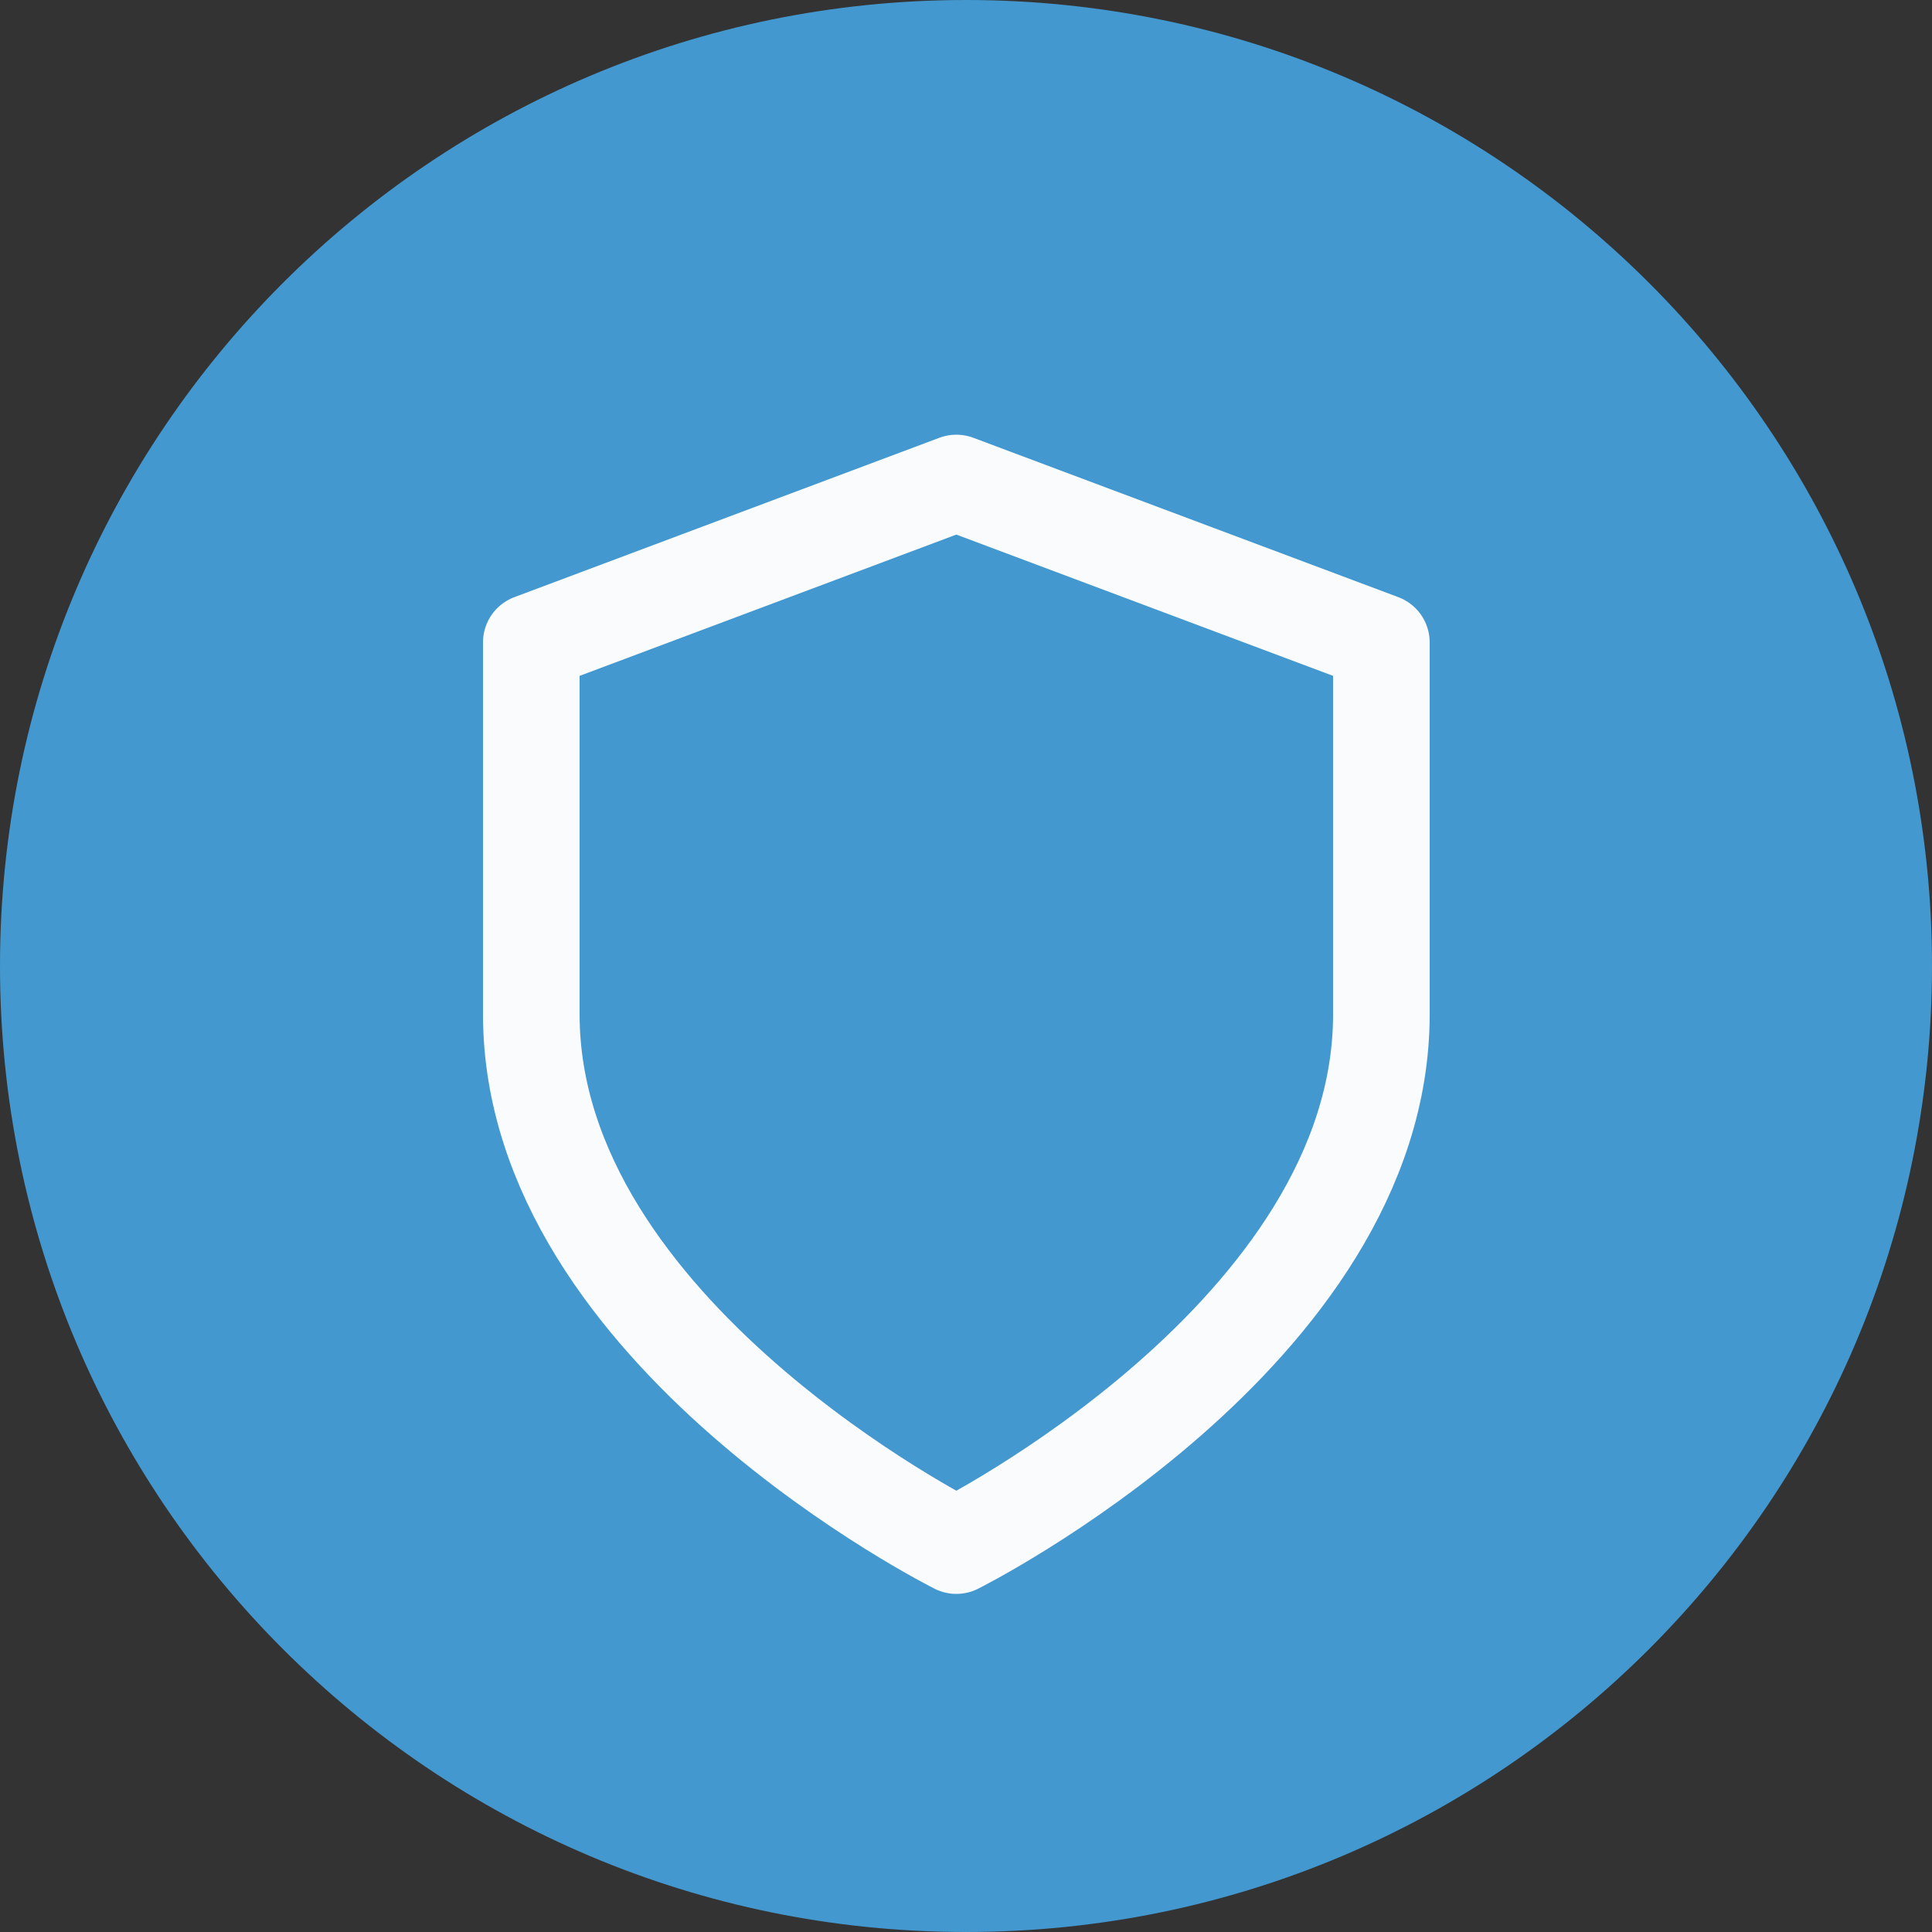
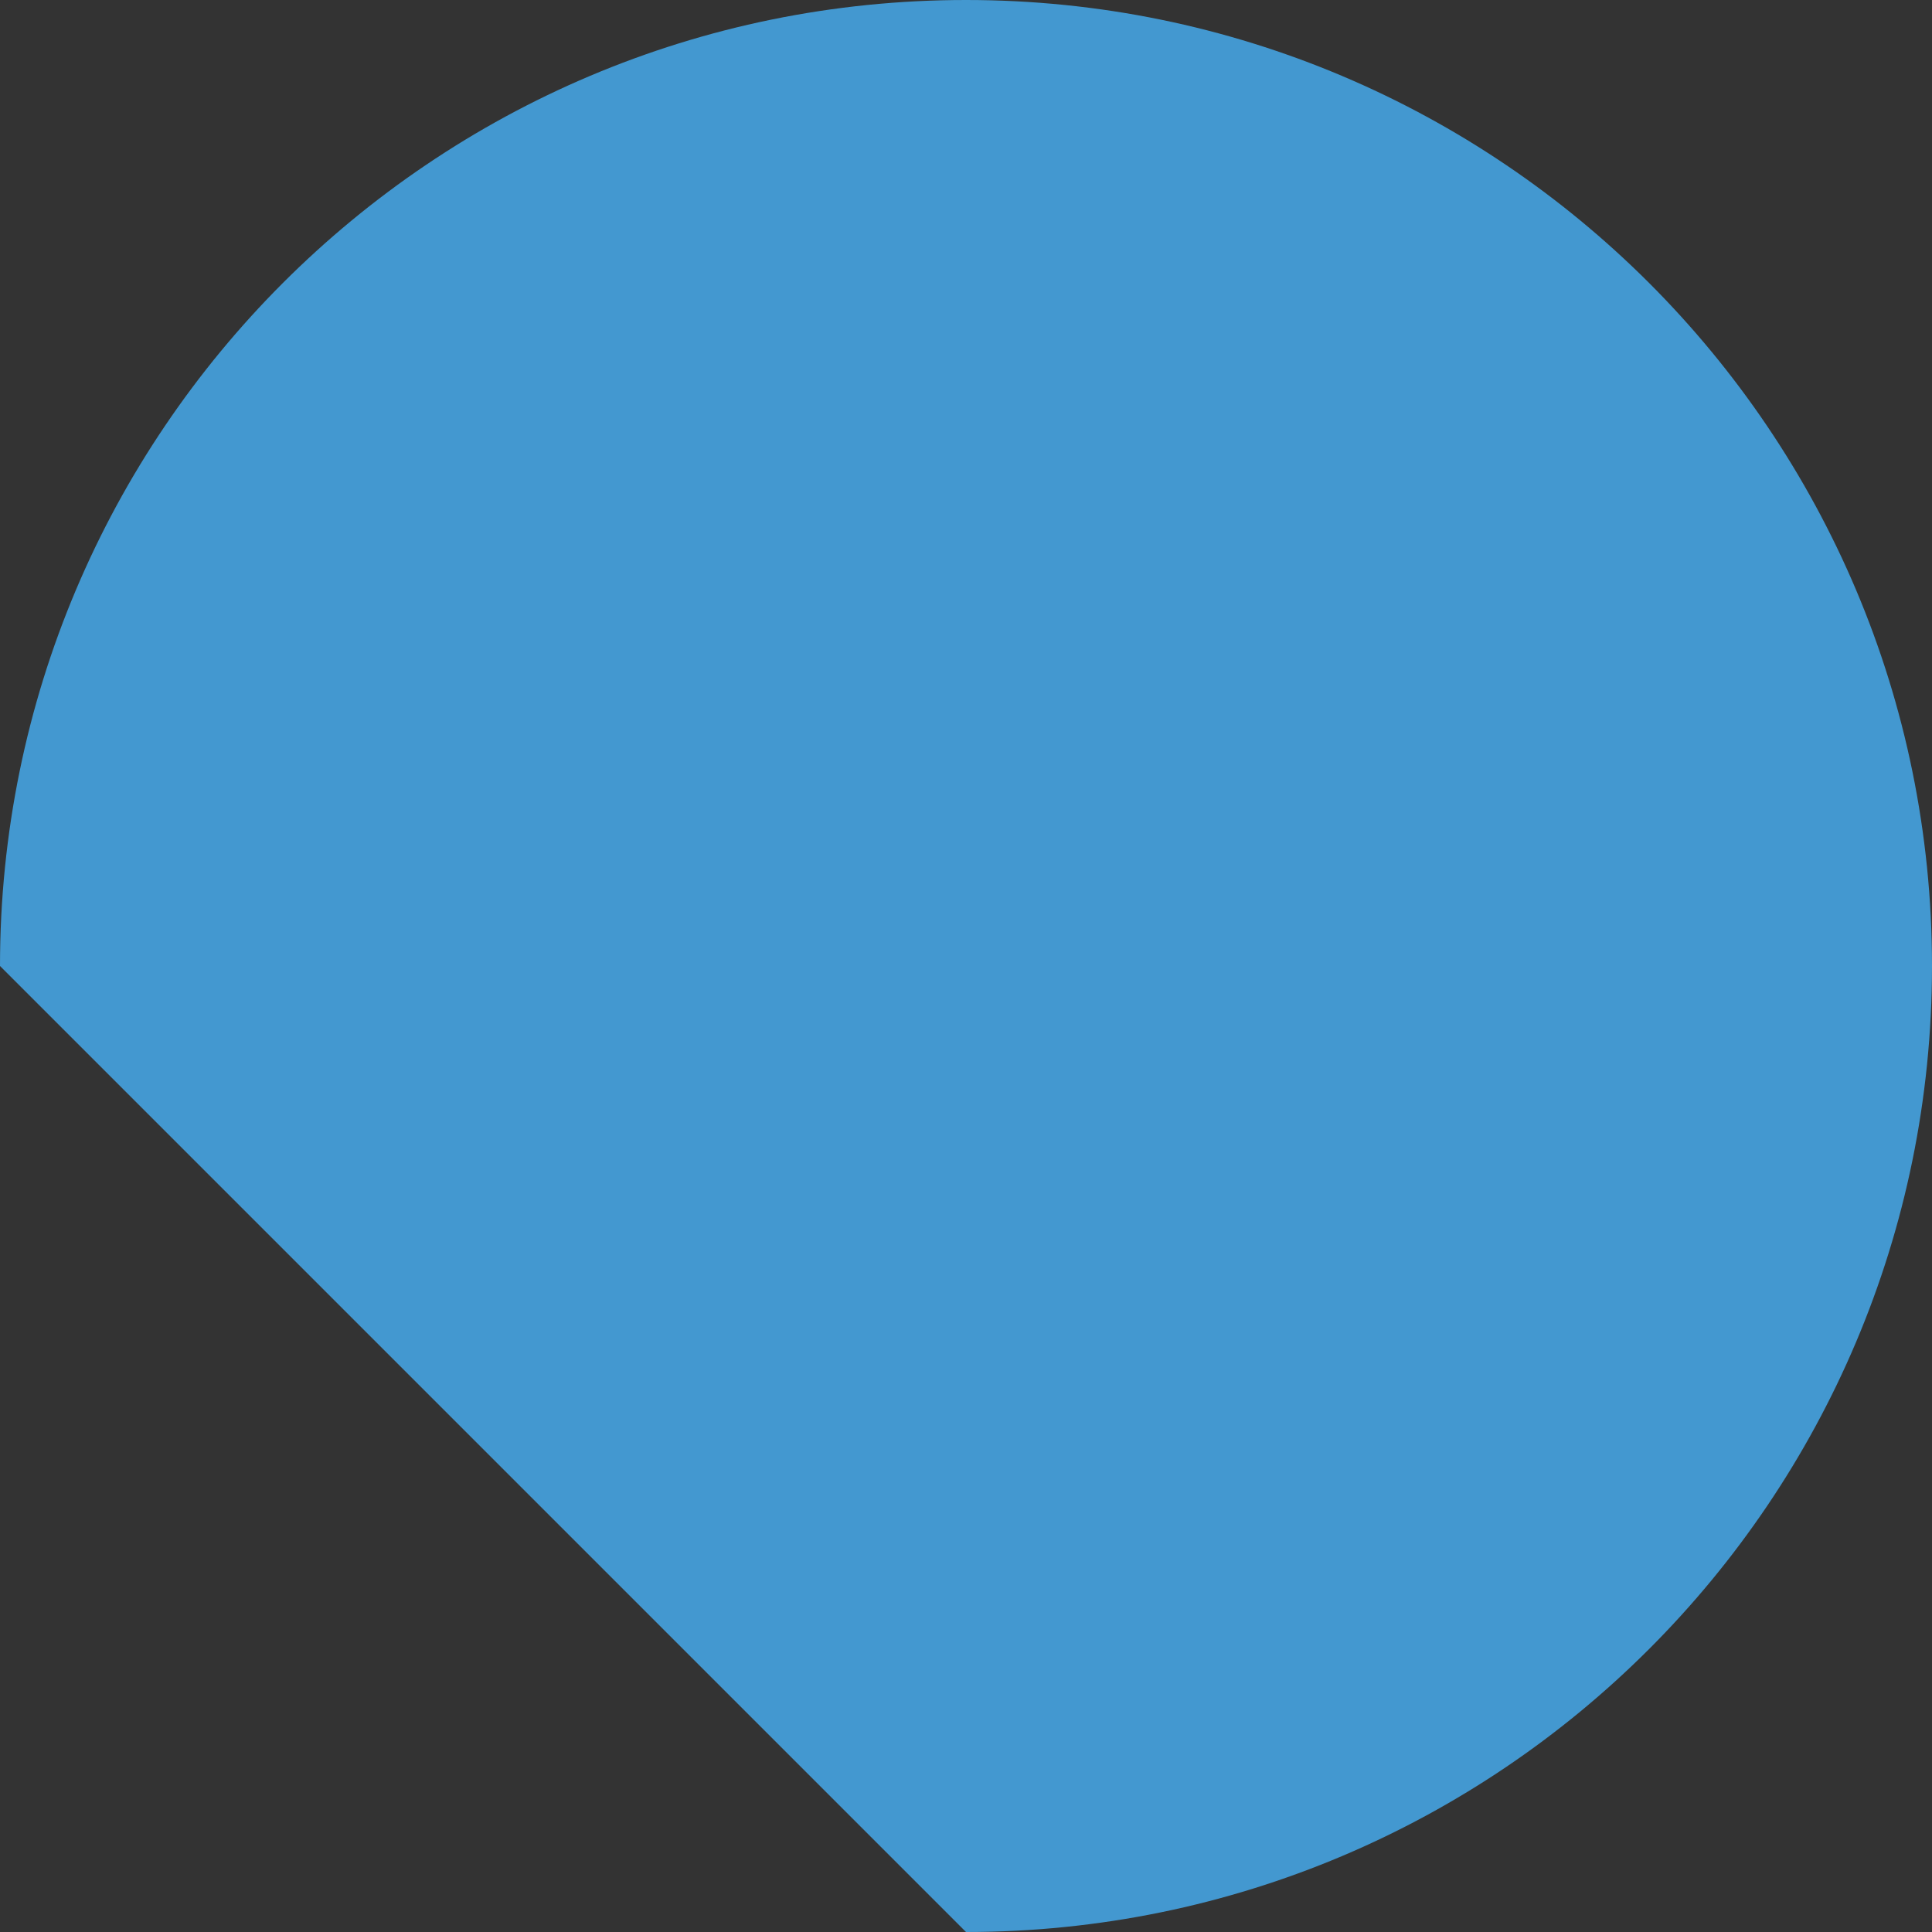
<svg xmlns="http://www.w3.org/2000/svg" width="40" height="40" viewBox="0 0 40 40" fill="none">
  <rect x="0" y="0" width="40" height="40" fill="#333333" stroke="none" />
-   <path d="M20 40C31.046 40 40 31.046 40 20C40 8.954 31.046 0 20 0C8.954 0 0 8.954 0 20C0 31.046 8.954 40 20 40Z" fill="#4398D0" />
-   <path d="M19.8 32C19.8 32 28.6 27.6 28.6 21V13.3L19.8 10L11 13.3V21C11 27.6 19.8 32 19.8 32Z" stroke="#FAFBFC" stroke-width="2" stroke-linecap="round" stroke-linejoin="round" />
+   <path d="M20 40C31.046 40 40 31.046 40 20C40 8.954 31.046 0 20 0C8.954 0 0 8.954 0 20Z" fill="#4398D0" />
</svg>